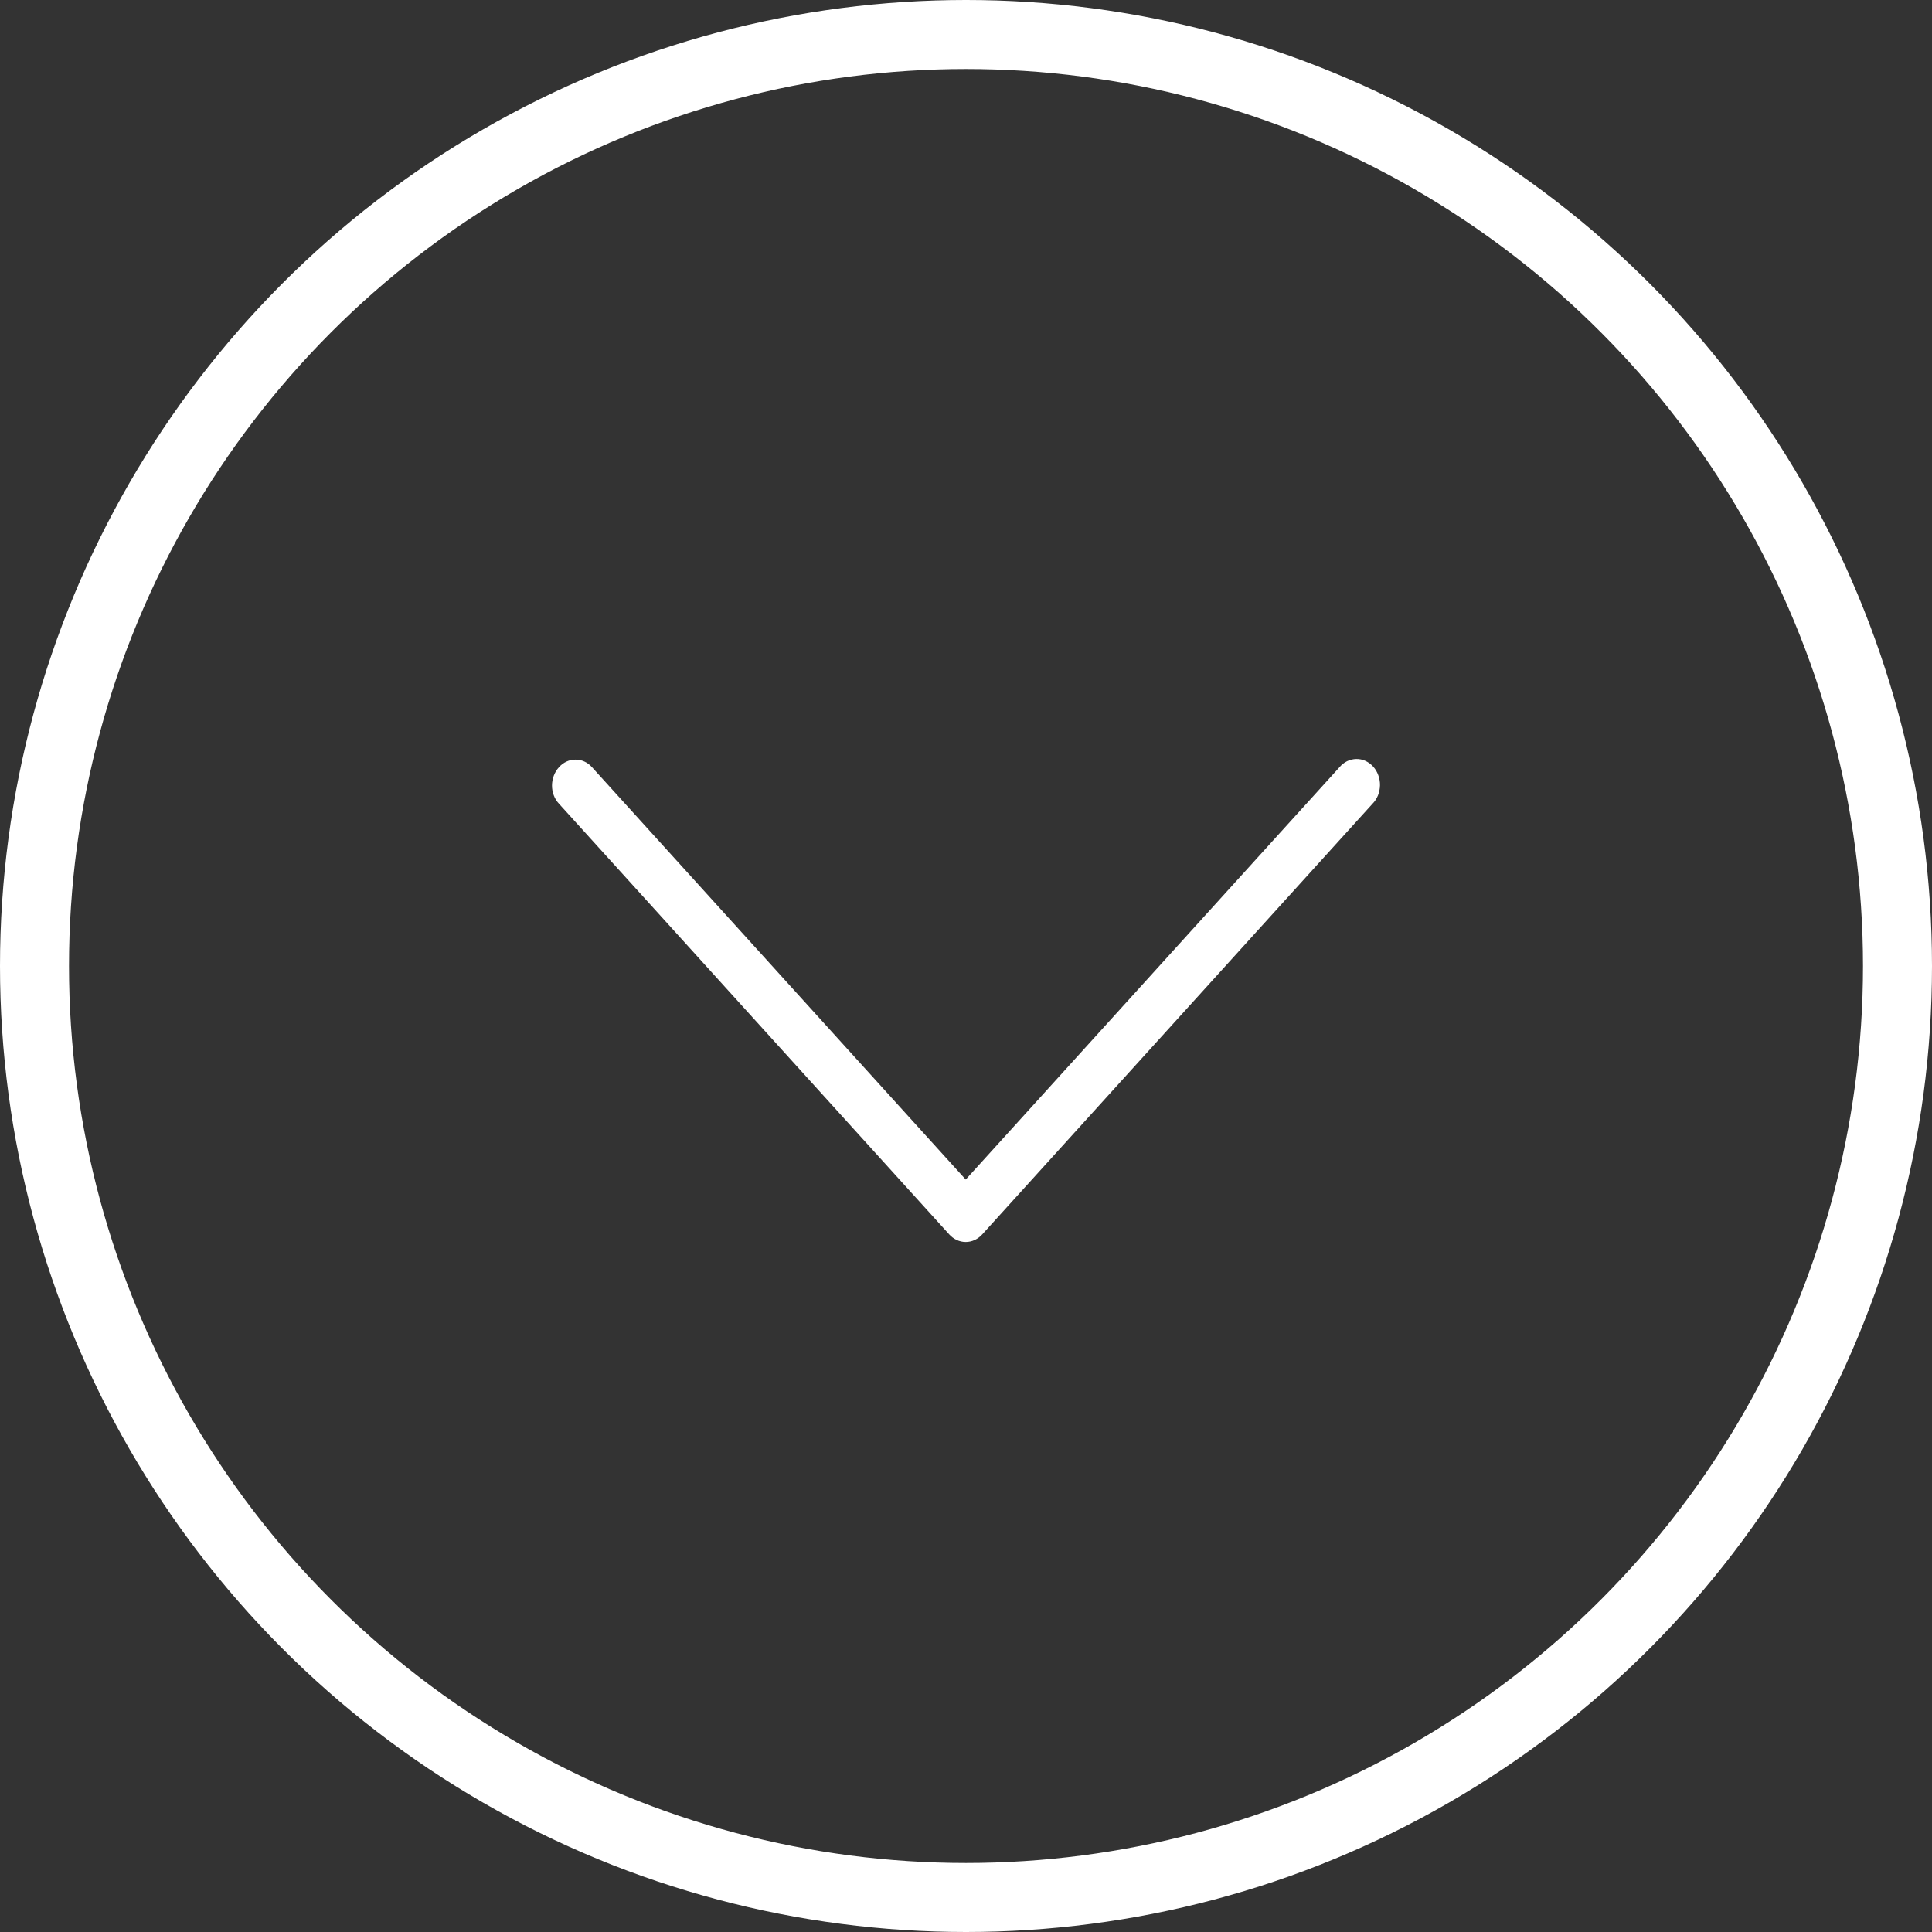
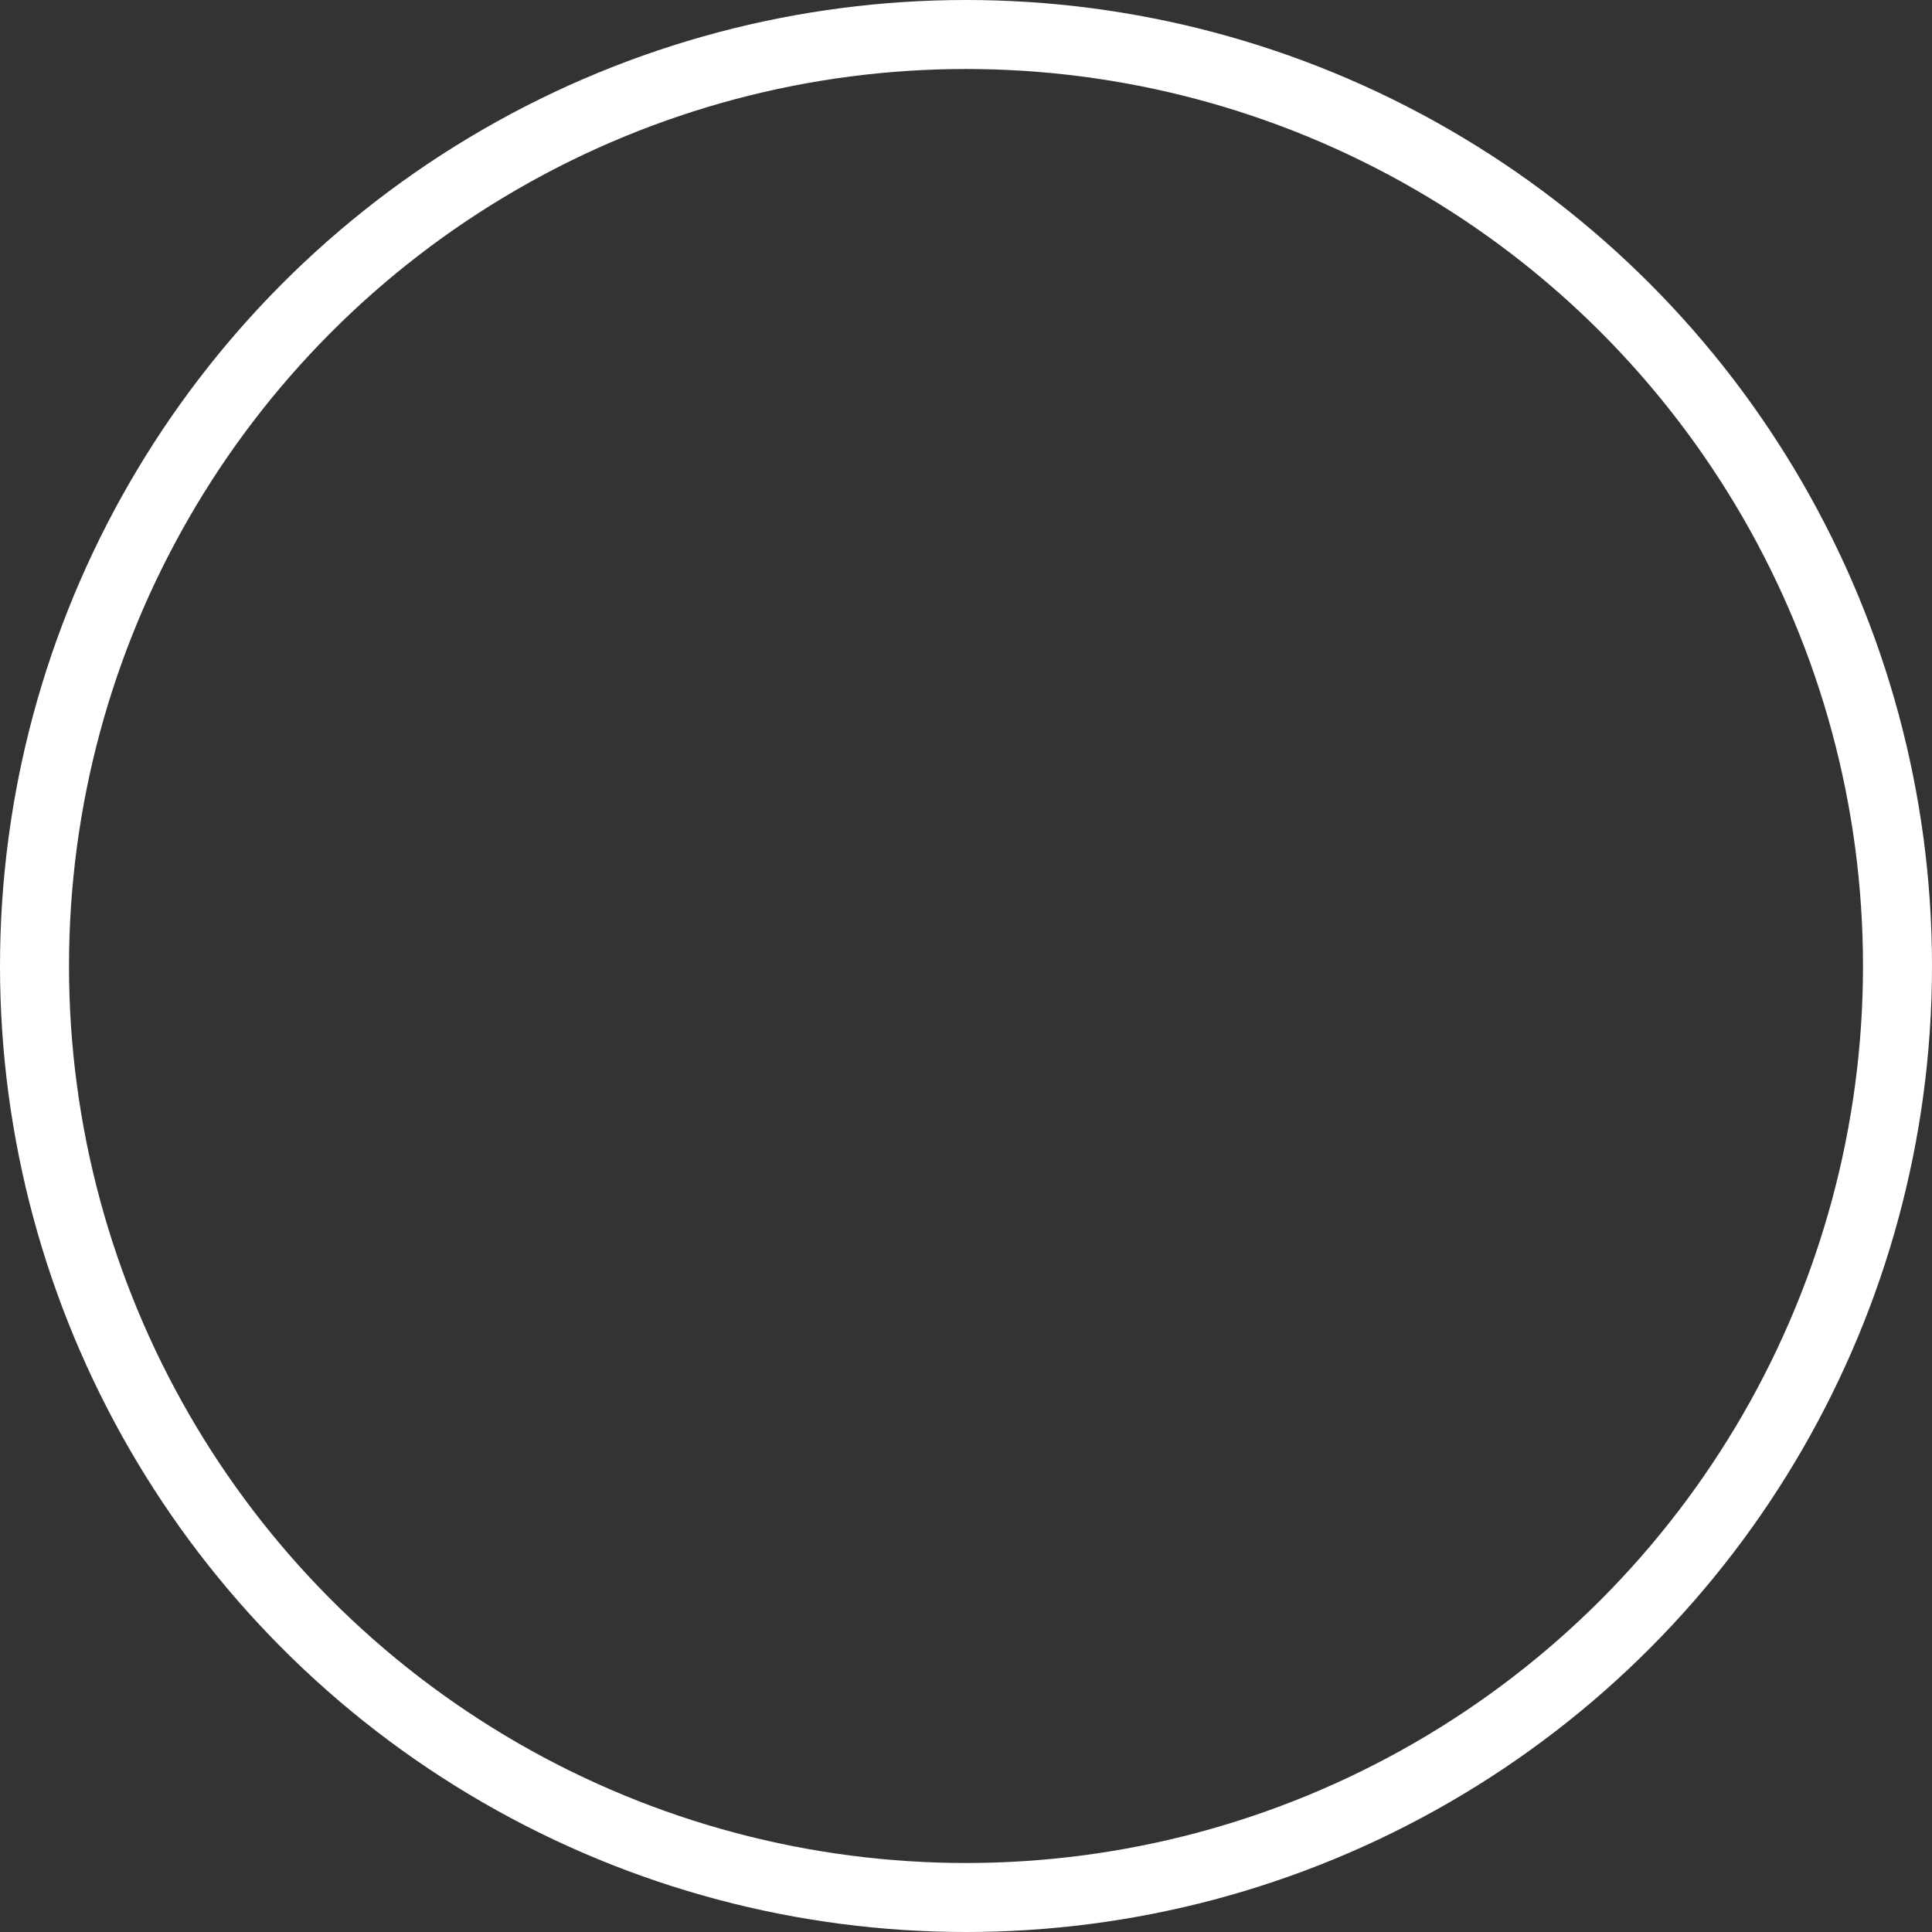
<svg xmlns="http://www.w3.org/2000/svg" width="28" height="28" viewBox="0 0 28 28" fill="none">
  <rect x="0" y="0" width="28" height="28" fill="#333333" stroke="none" />
  <circle cx="14" cy="14" r="13.5" stroke="white" />
-   <path d="M8.101 11.119C8.037 11.189 8.001 11.284 8 11.383C8 11.433 8.008 11.482 8.026 11.527C8.043 11.573 8.069 11.614 8.101 11.648L13.756 17.889C13.787 17.924 13.825 17.952 13.866 17.971C13.907 17.99 13.951 18 13.996 18C14.041 18 14.085 17.99 14.126 17.971C14.167 17.952 14.204 17.924 14.236 17.889L19.892 11.648C19.926 11.614 19.952 11.572 19.971 11.527C19.989 11.48 19.999 11.431 20 11.381C20.001 11.331 19.992 11.281 19.975 11.234C19.958 11.188 19.933 11.145 19.901 11.11C19.868 11.074 19.83 11.046 19.788 11.027C19.746 11.008 19.701 10.999 19.655 11C19.61 11.001 19.565 11.012 19.523 11.032C19.481 11.053 19.444 11.082 19.413 11.119L13.996 17.095L8.58 11.119C8.549 11.084 8.512 11.056 8.47 11.037C8.429 11.018 8.385 11.009 8.341 11.009C8.296 11.009 8.252 11.018 8.211 11.037C8.17 11.056 8.132 11.084 8.101 11.119Z" fill="white" />
</svg>